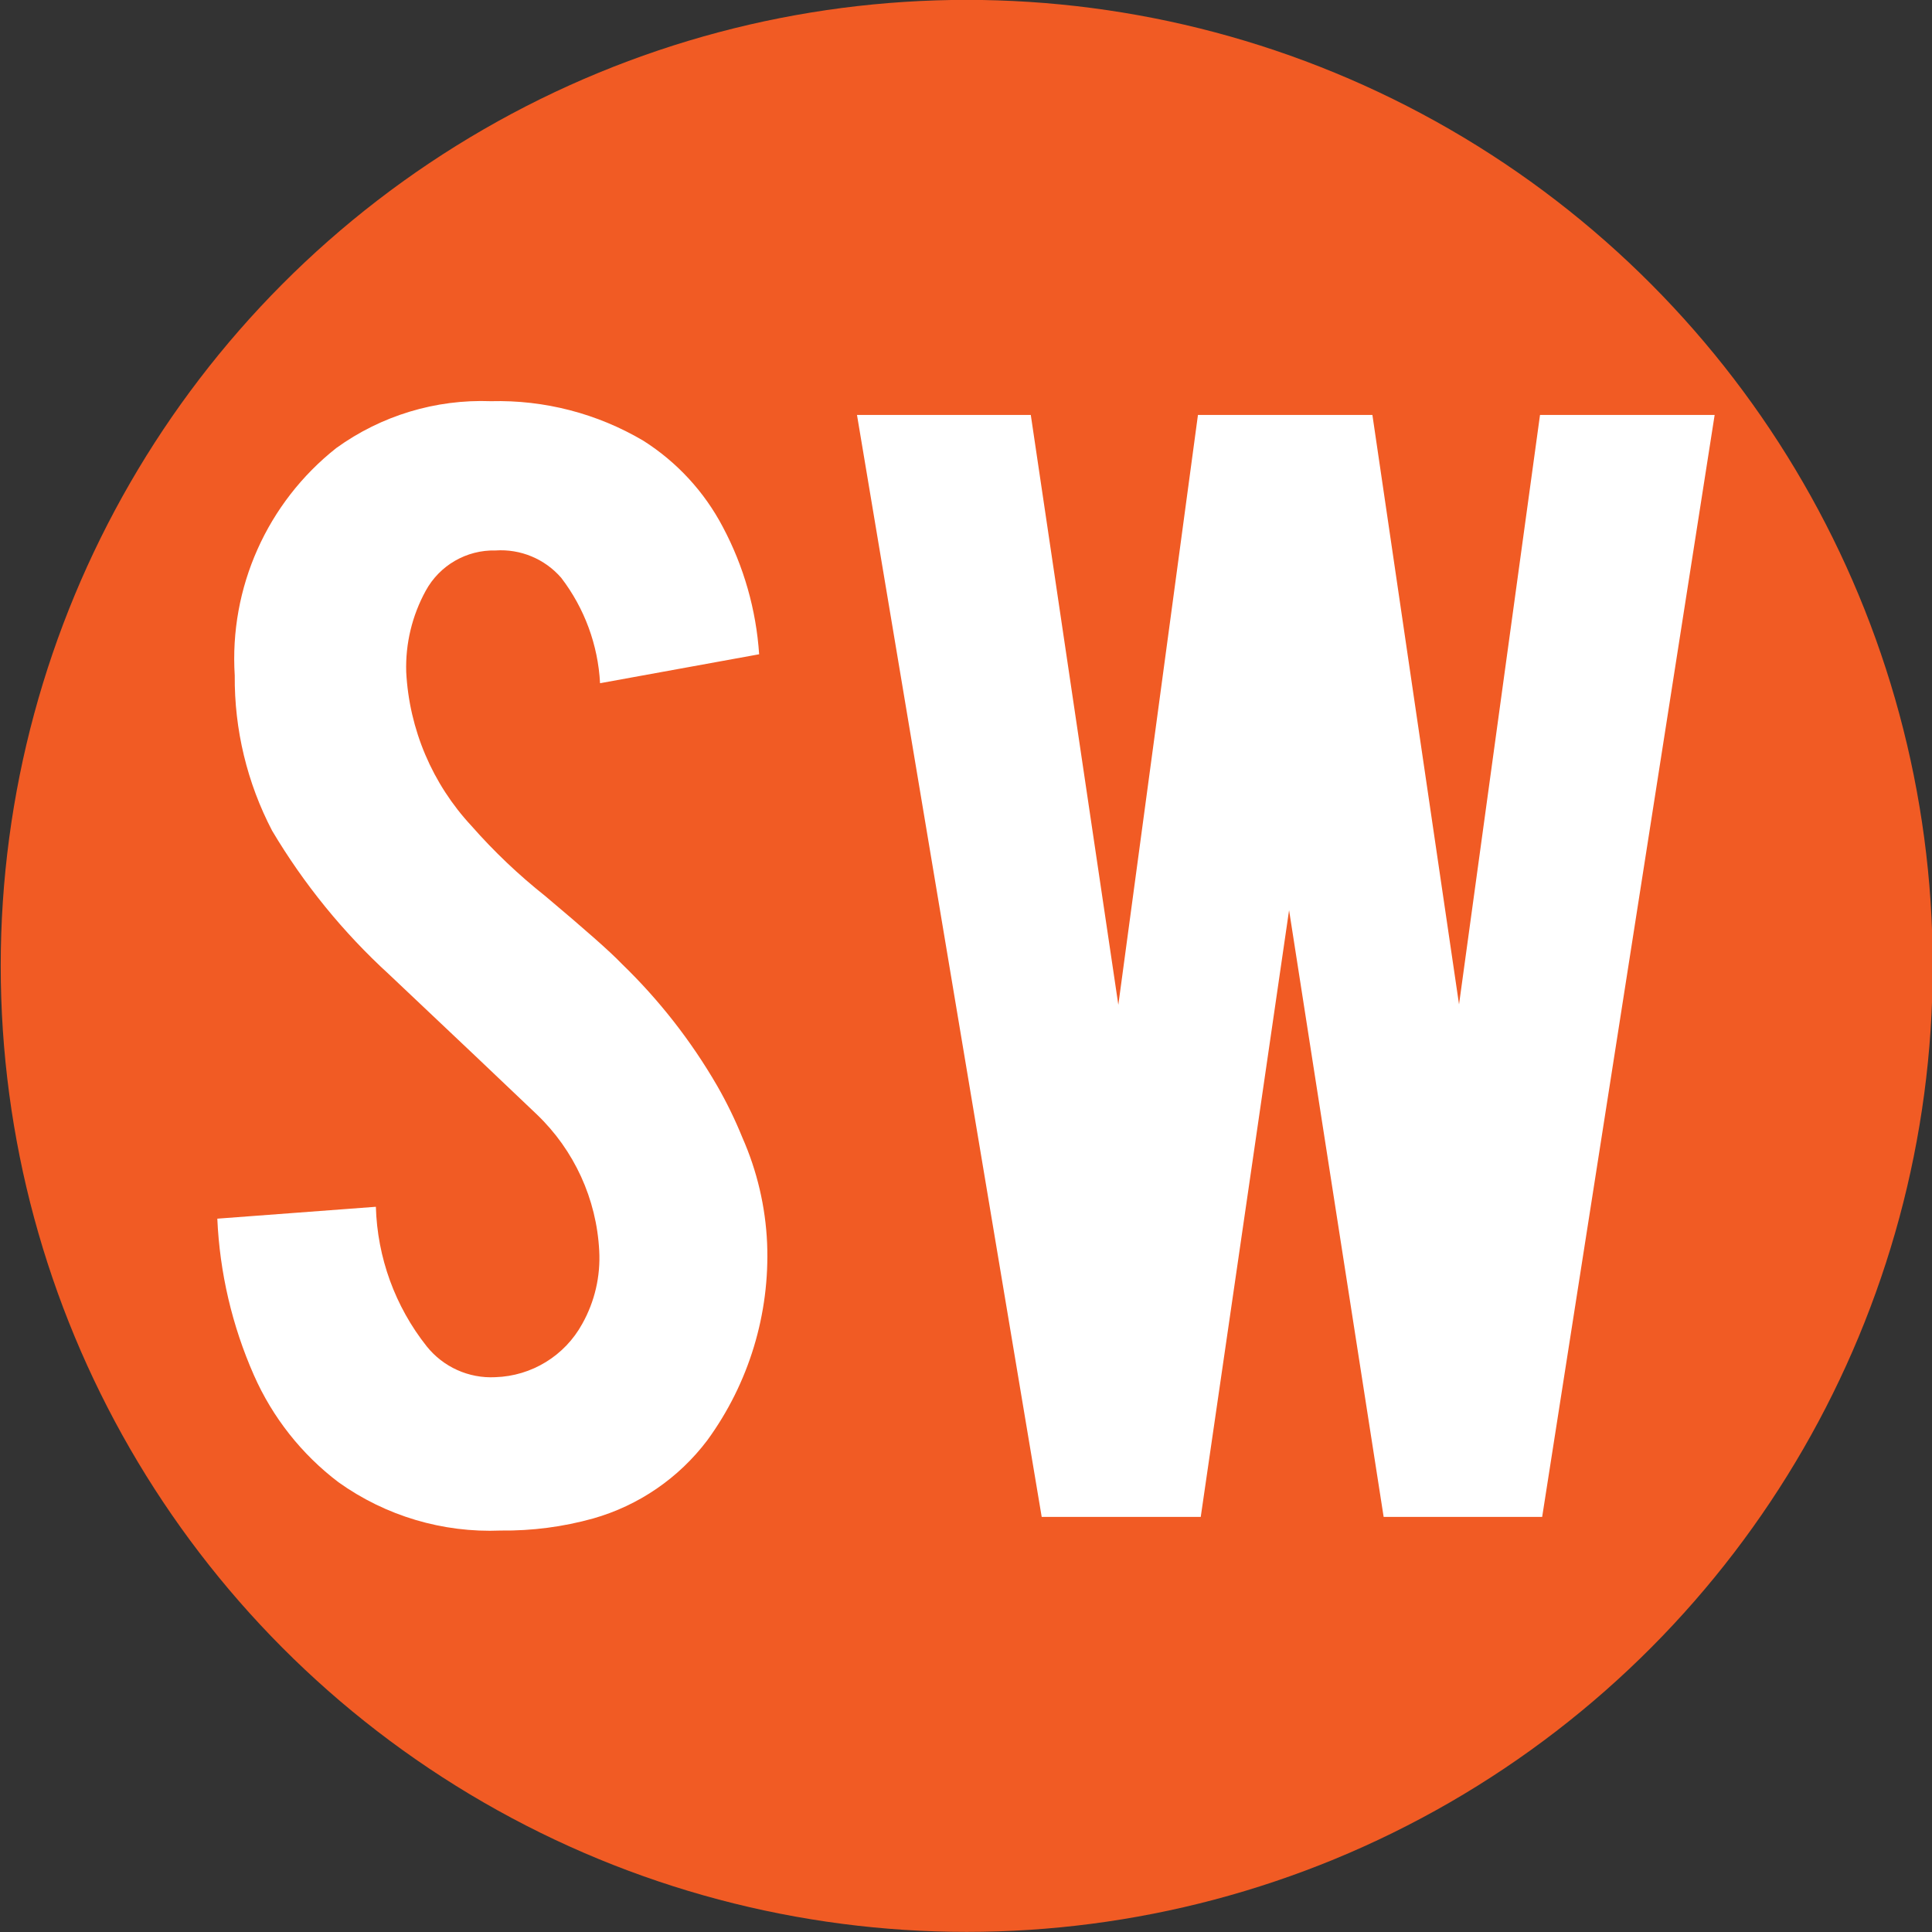
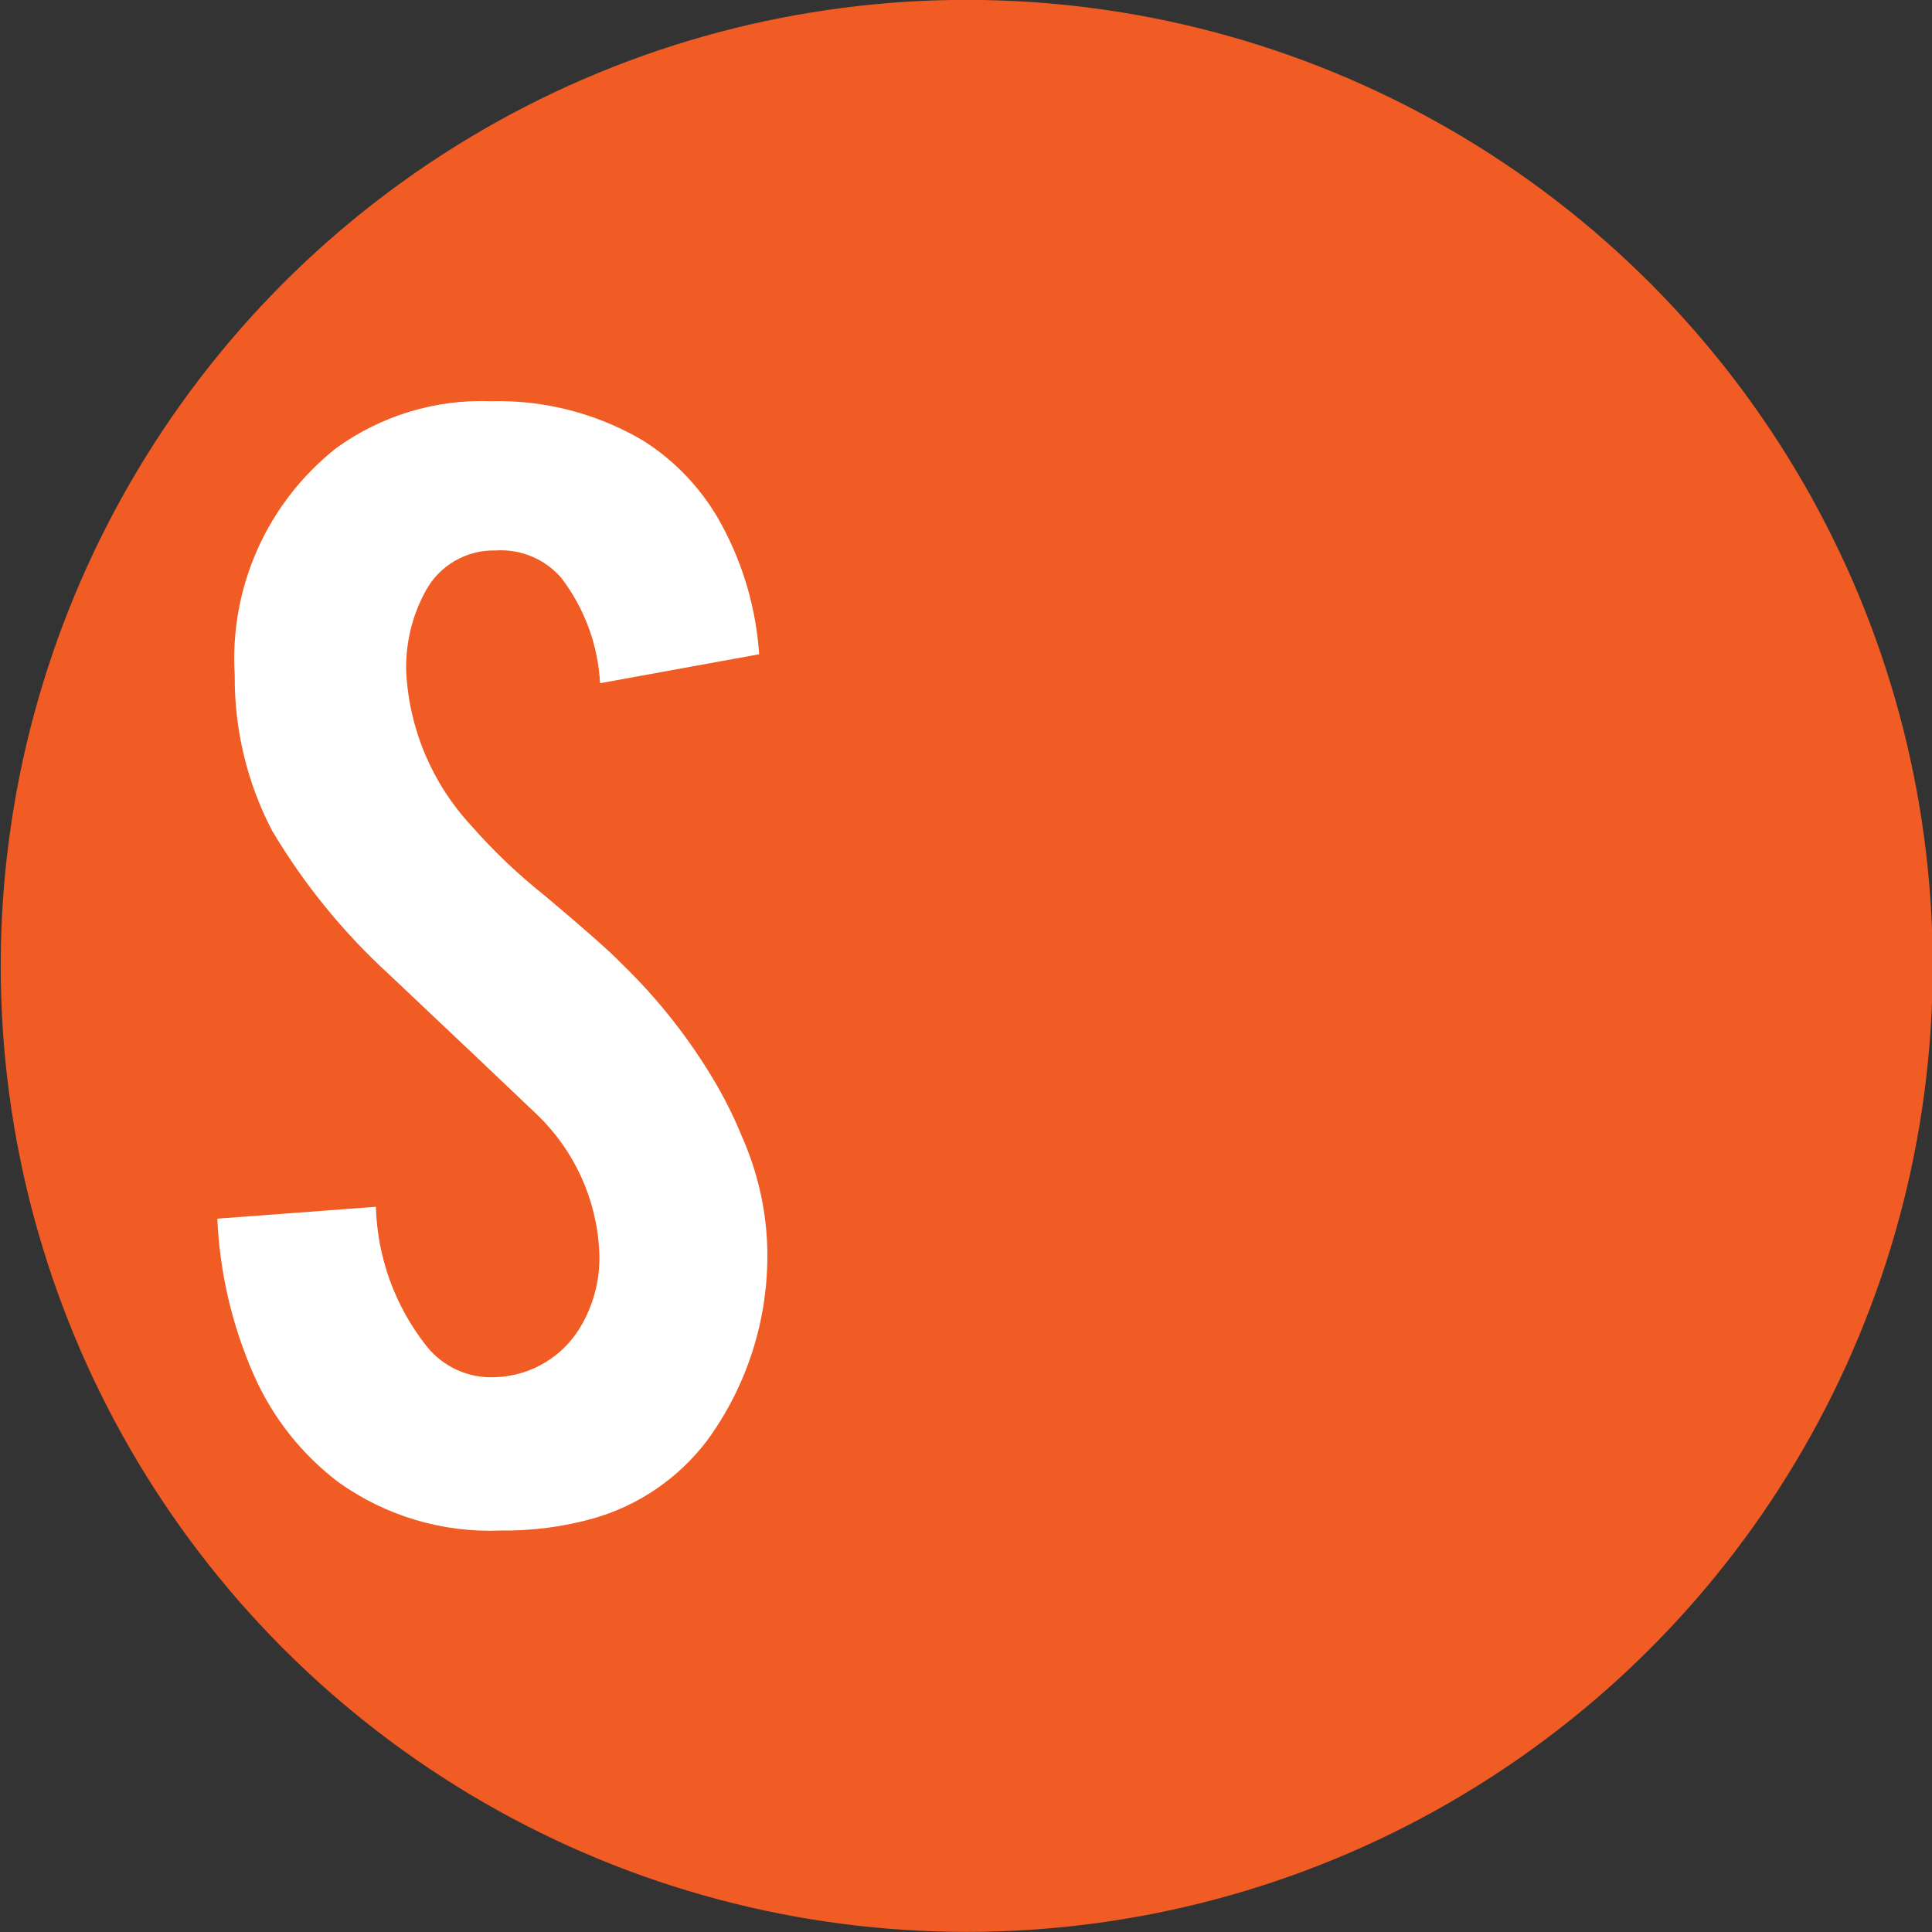
<svg xmlns="http://www.w3.org/2000/svg" x="0px" y="0px" viewBox="0 0 512 512" style="enable-background:new 0 0 512 512;" xml:space="preserve">
  <rect x="0" y="0" width="512" height="512" fill="#333333" stroke="none" />
  <style type="text/css">	.st0{fill:#F15B24;}	.st1{fill:#FFFFFF;}</style>
  <g id="Layer_1" />
  <g id="Isolation_Mode">
    <circle class="st0" cx="256.19" cy="255.97" r="256" />
    <g>
      <path class="st1" d="M99.61,319.81c0.38,13.45,5.1,26.42,13.46,36.97c4.39,5.5,11.16,8.55,18.18,8.19   c9.65-0.3,18.42-5.68,23.06-14.15c3.3-5.89,4.86-12.61,4.49-19.35c-0.7-13.72-6.62-26.65-16.54-36.14   c-8.76-8.36-21.81-20.73-39.14-37.09c-12.15-11.11-22.6-23.95-31.01-38.1c-6.62-12.68-10.02-26.8-9.9-41.11   c-1.47-23.3,8.59-45.83,26.92-60.3c11.89-8.59,26.31-12.96,40.97-12.41c14.17-0.37,28.17,3.26,40.38,10.47   c8.9,5.64,16.17,13.52,21.07,22.85c5.56,10.44,8.84,21.95,9.63,33.75l-42.16,7.67c-0.53-10.14-4.12-19.87-10.29-27.93   c-4.34-5.01-10.79-7.7-17.41-7.25c-7.68-0.19-14.82,3.93-18.5,10.68c-3.61,6.58-5.4,14.01-5.17,21.52   c0.79,15.22,6.93,29.67,17.32,40.82c5.95,6.77,12.5,12.99,19.56,18.59c10.26,8.64,17.08,14.61,20.26,17.94   c9.86,9.53,18.35,20.39,25.23,32.26c2.55,4.43,4.79,9.04,6.71,13.77c3.91,8.85,6.14,18.35,6.56,28.01   c0.76,18.7-4.82,37.1-15.85,52.22c-7.56,10.02-18.19,17.3-30.27,20.73c-7.97,2.22-16.21,3.29-24.48,3.19   c-15.36,0.64-30.49-3.87-42.99-12.8c-9.77-7.41-17.49-17.19-22.43-28.41c-5.77-13.09-9.05-27.14-9.68-41.44L99.61,319.81z" />
-       <polygon class="st1" points="341.62,241.21 318.21,401.99 276.06,401.99 227.11,109.96 273.17,109.96 296.37,266.29    317.47,109.96 363.7,109.96 386.66,266.17 408.12,109.96 454.4,109.96 408.69,401.99 366.68,401.99   " />
    </g>
  </g>
</svg>